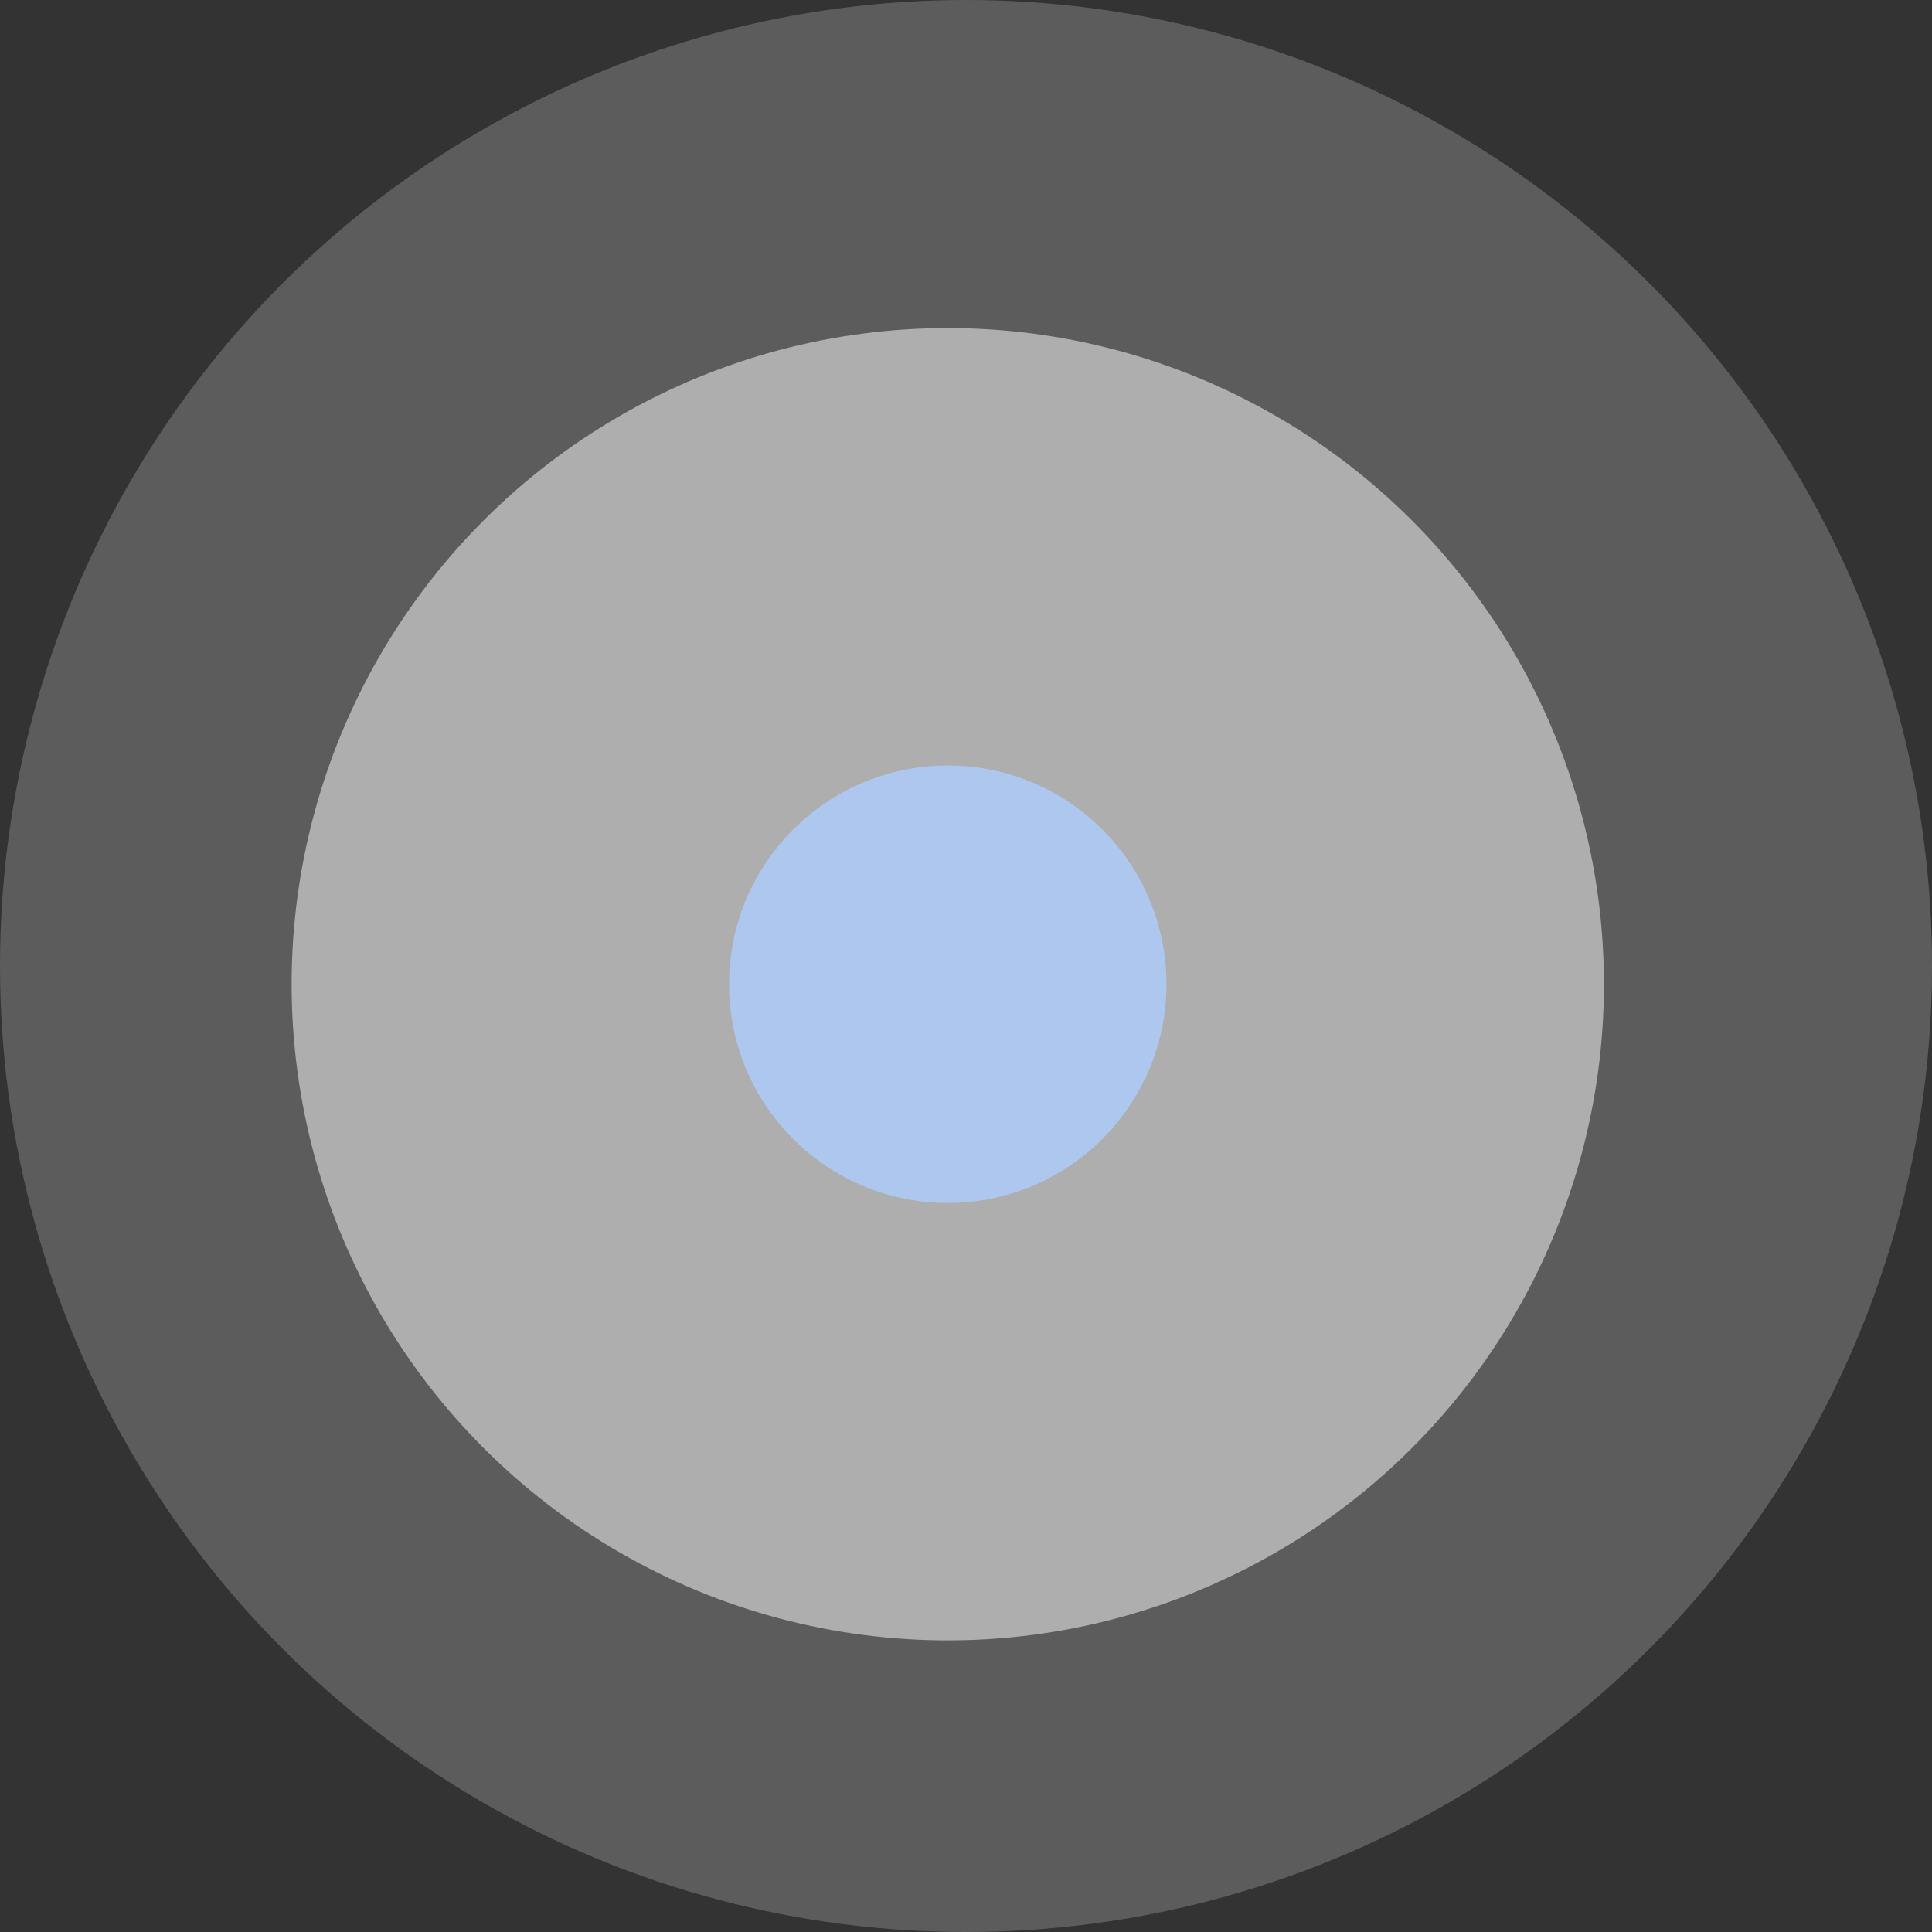
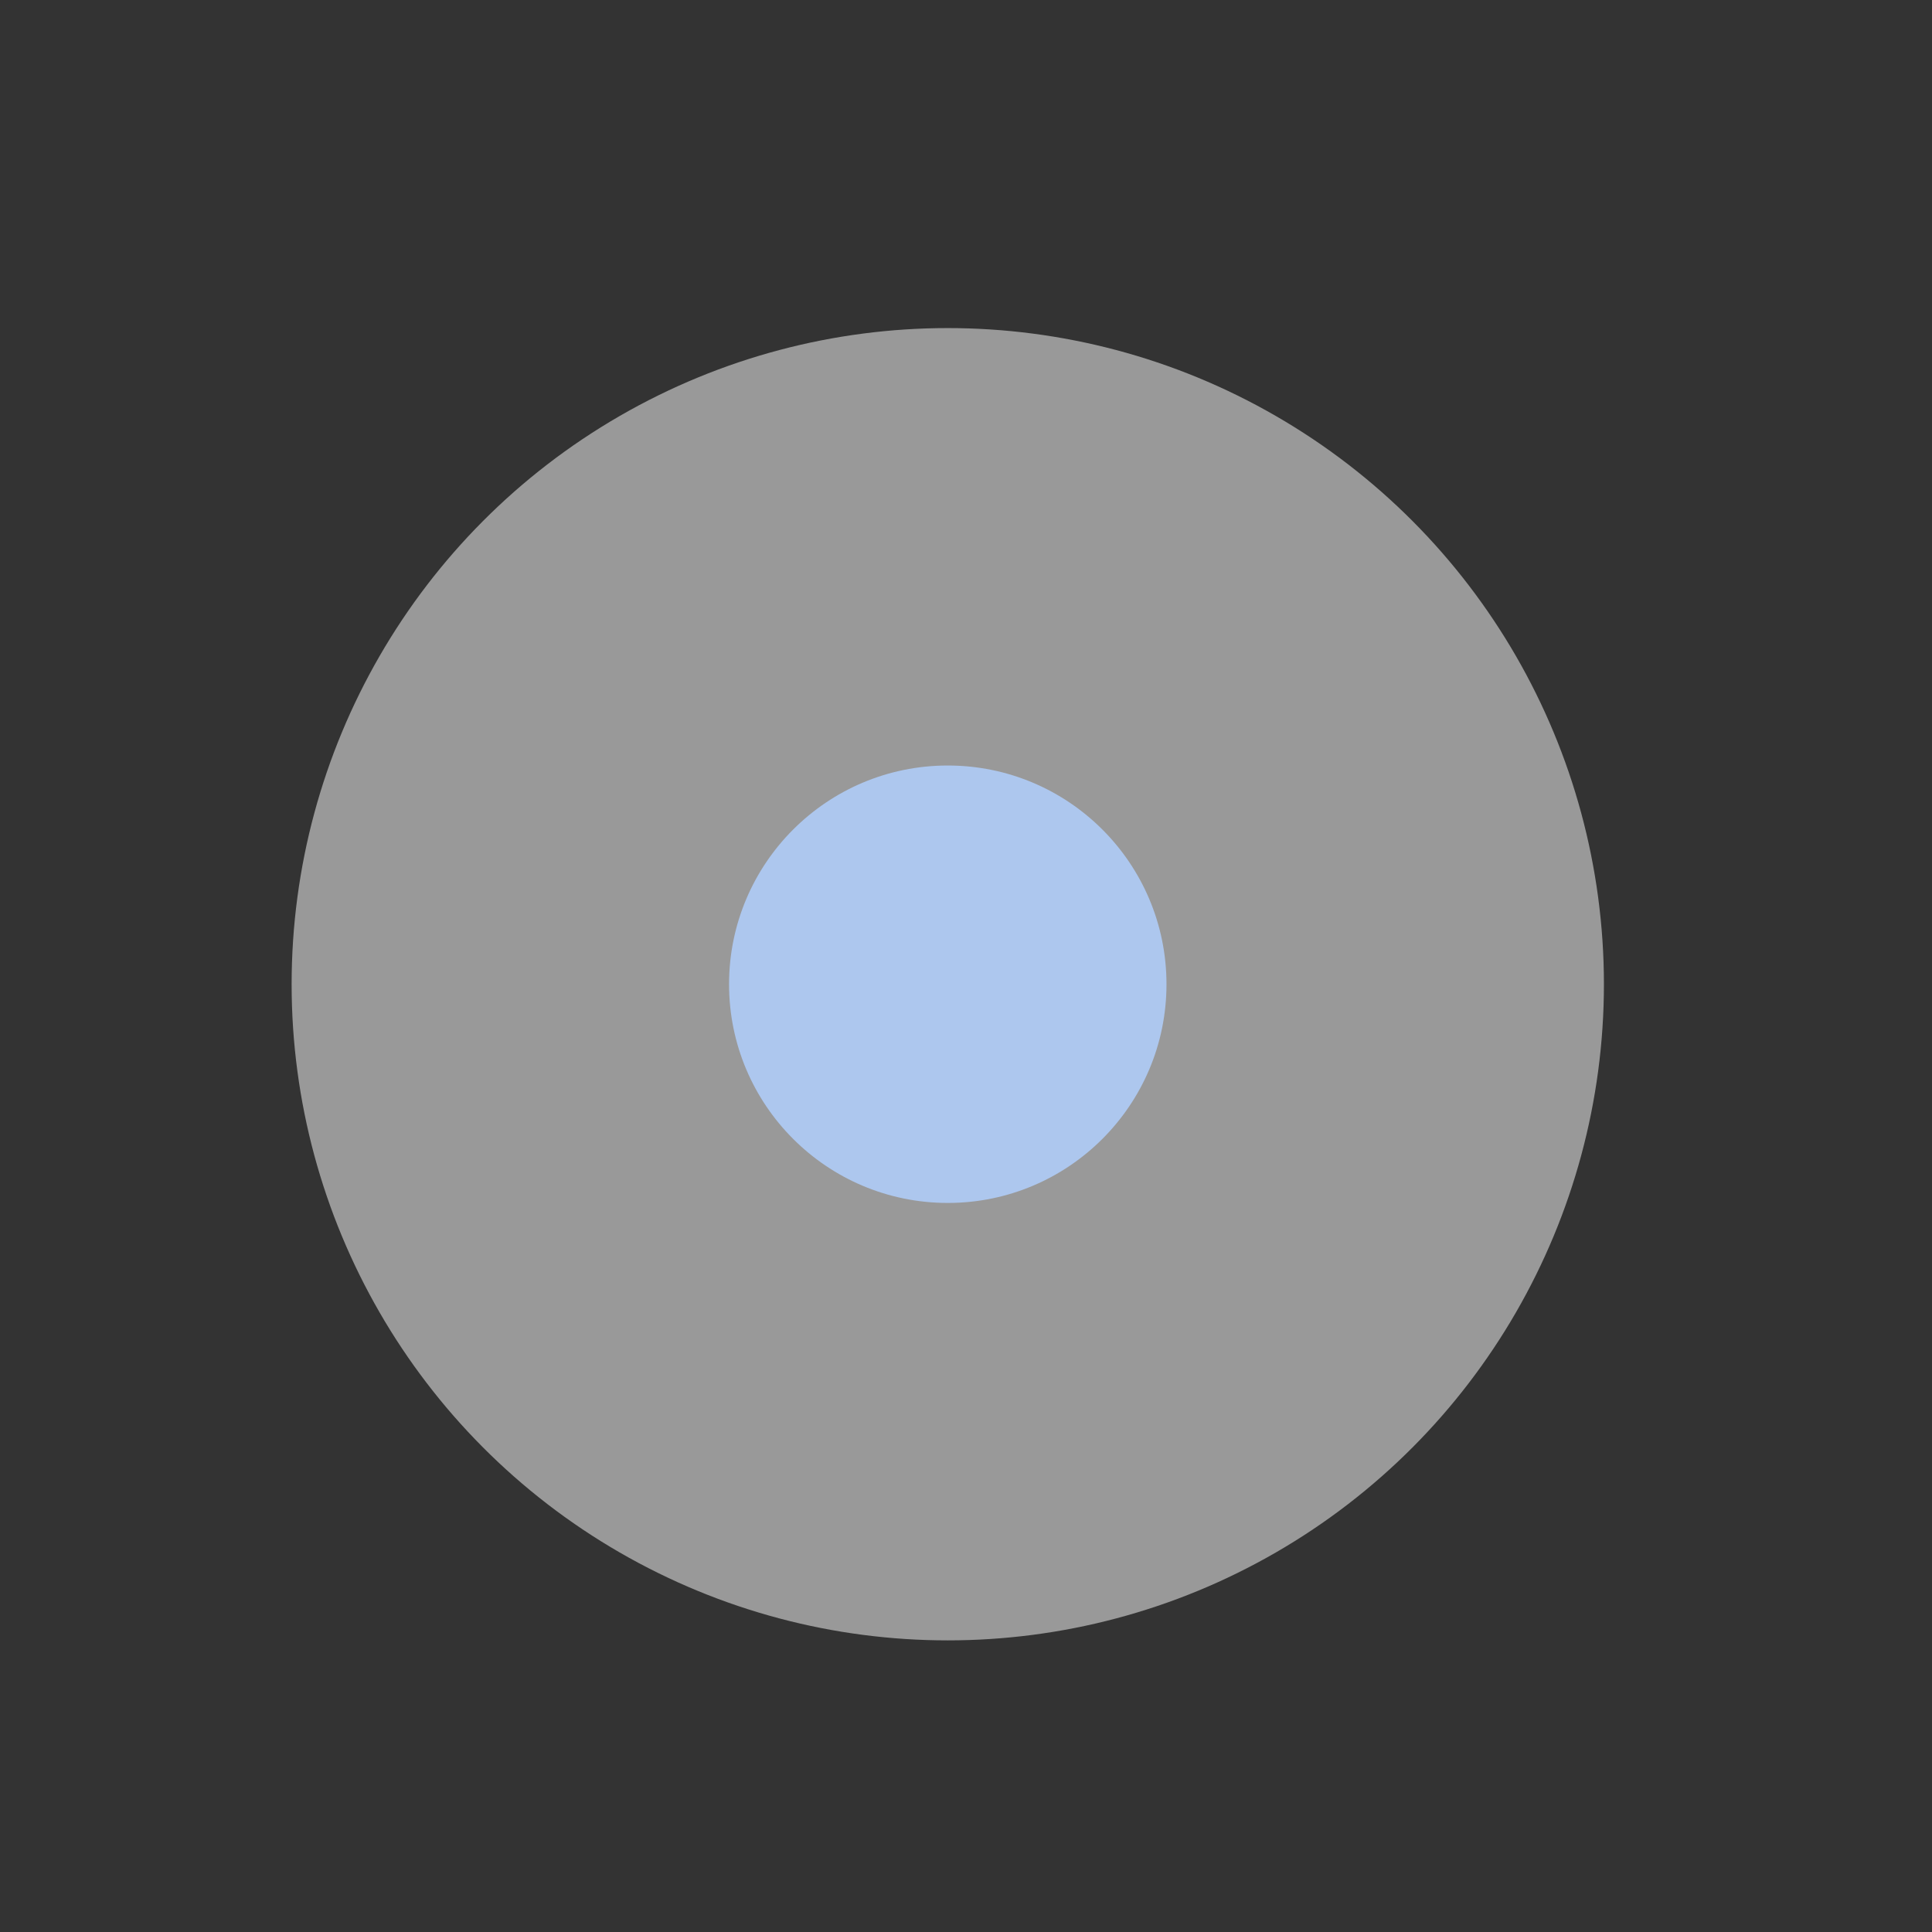
<svg xmlns="http://www.w3.org/2000/svg" width="193" height="193" viewBox="0 0 193 193" fill="none">
  <rect x="0" y="0" width="193" height="193" fill="#333333" stroke="none" />
-   <circle cx="96.5" cy="96.5" r="96.5" fill="white" fill-opacity="0.2" />
  <circle cx="94.679" cy="98.321" r="65.547" fill="white" fill-opacity="0.5" />
  <circle cx="94.679" cy="98.321" r="21.849" fill="#ADC7EE" />
</svg>